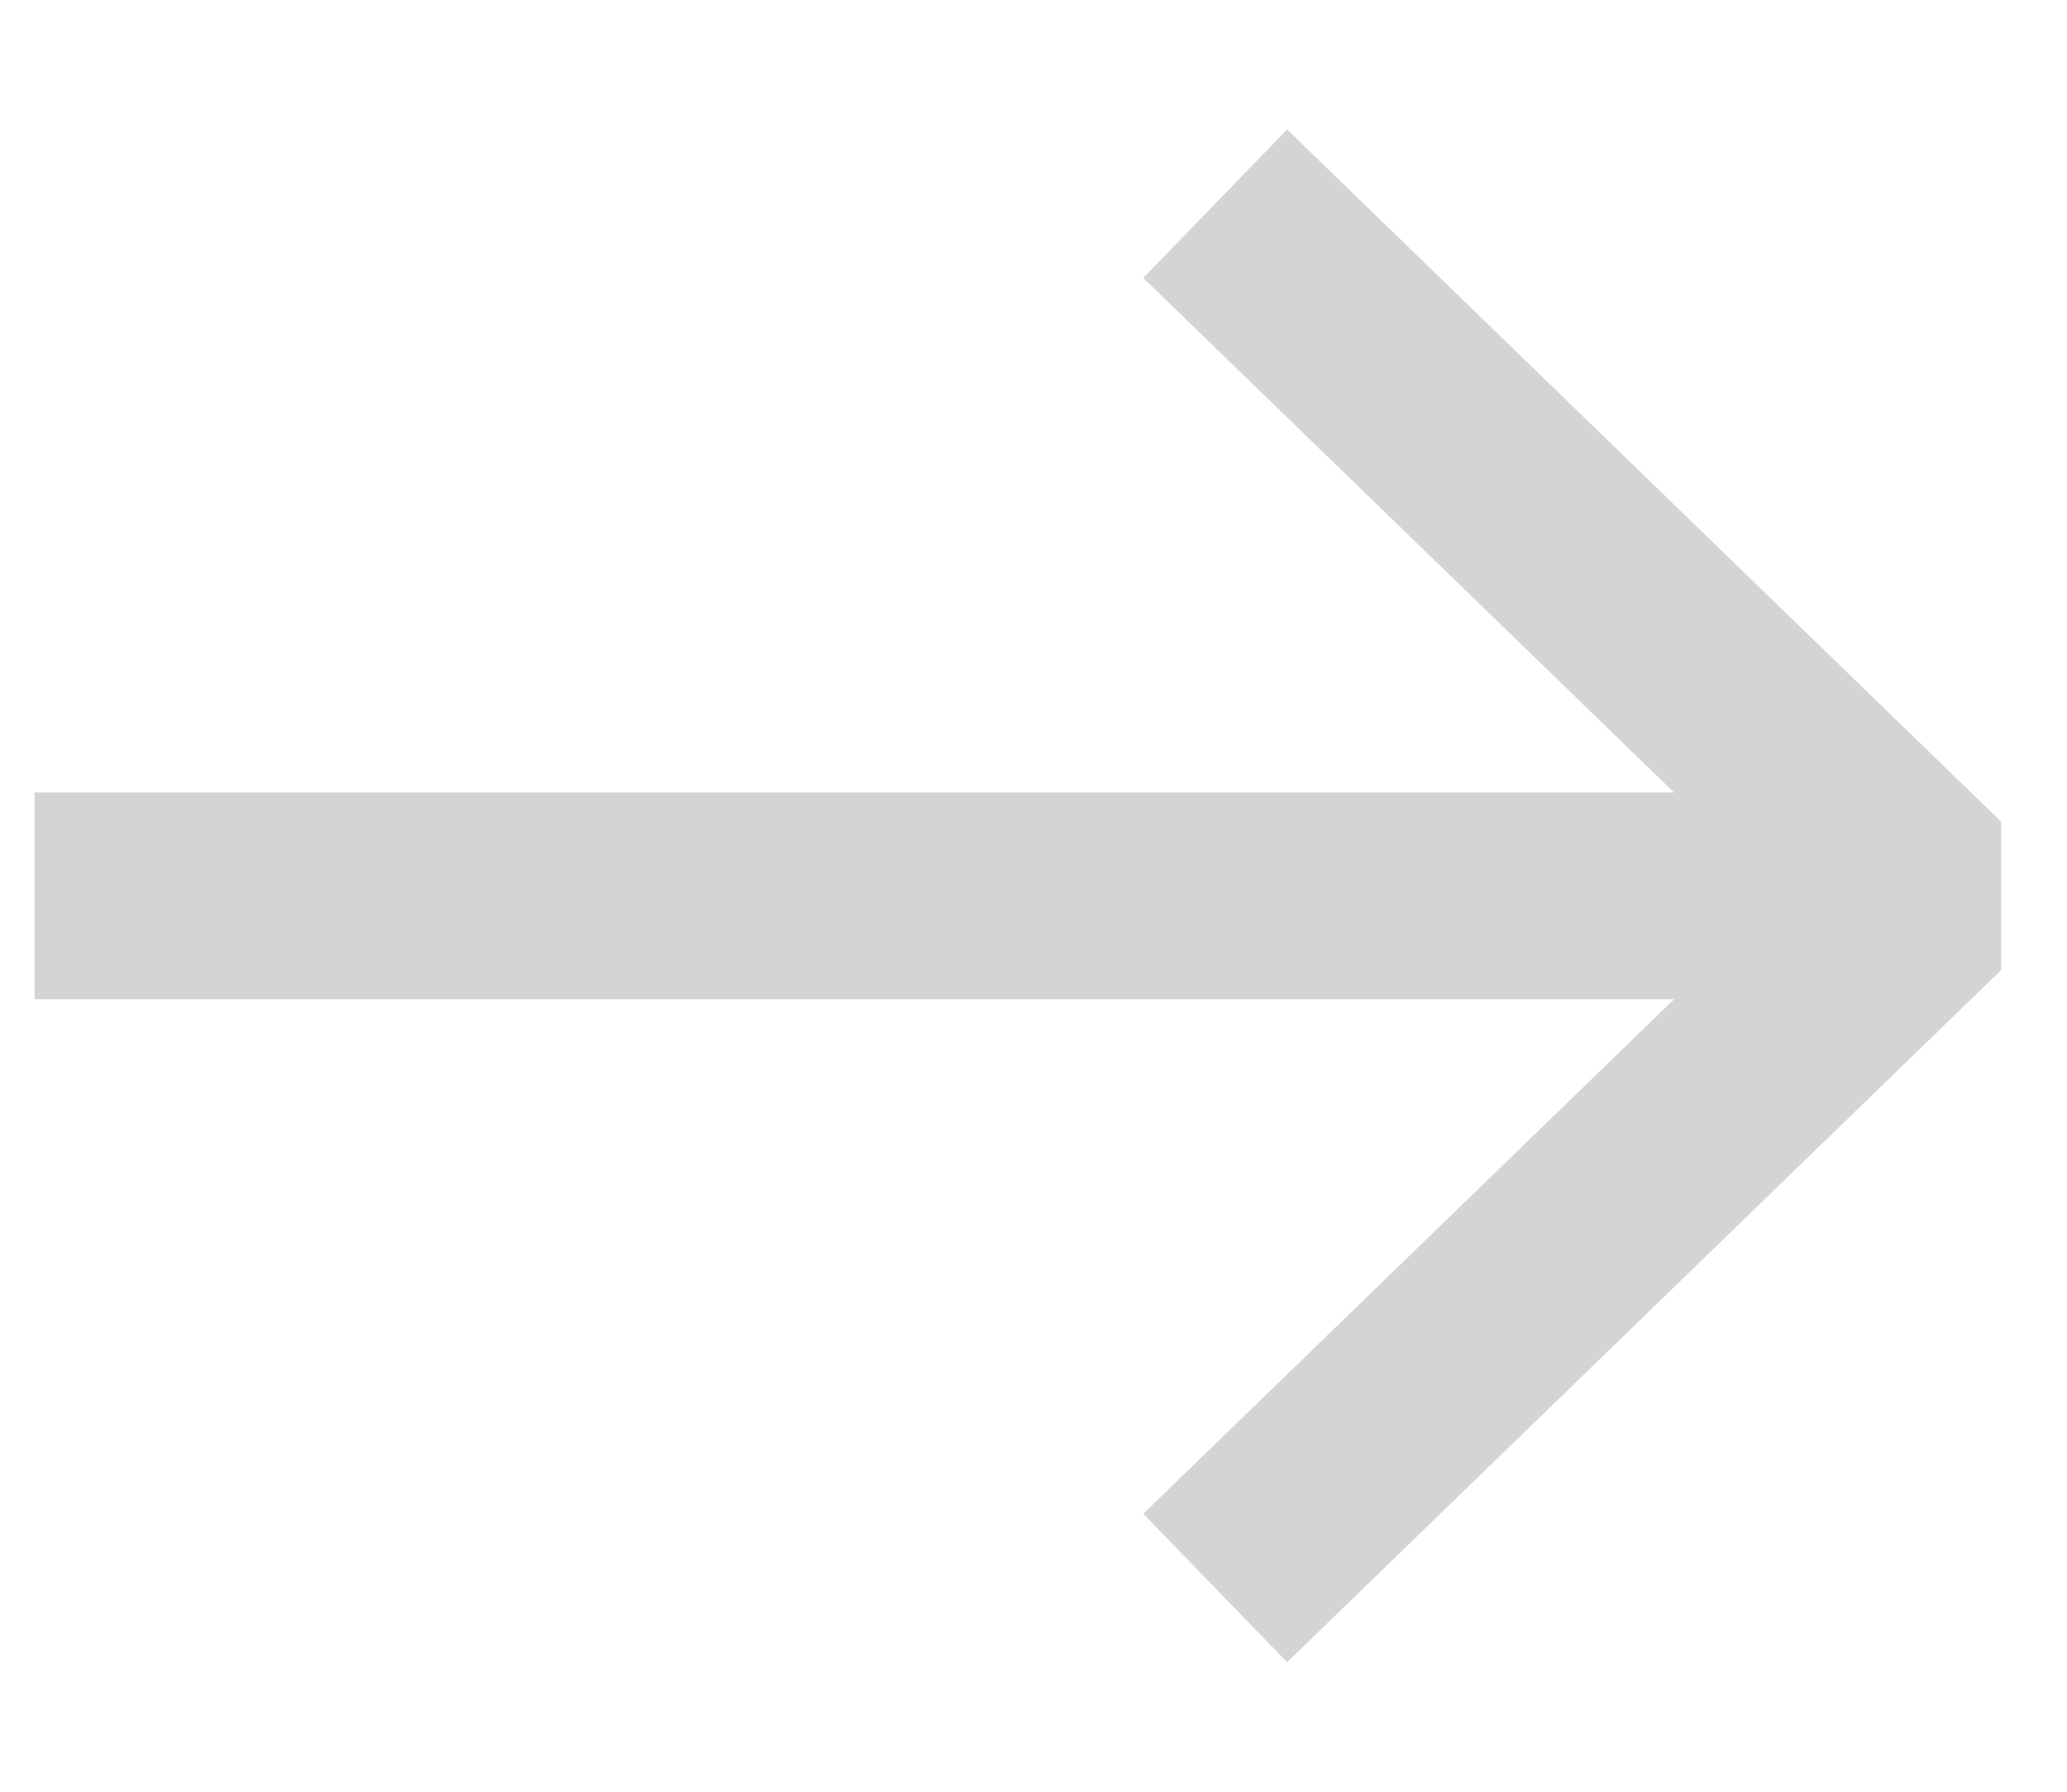
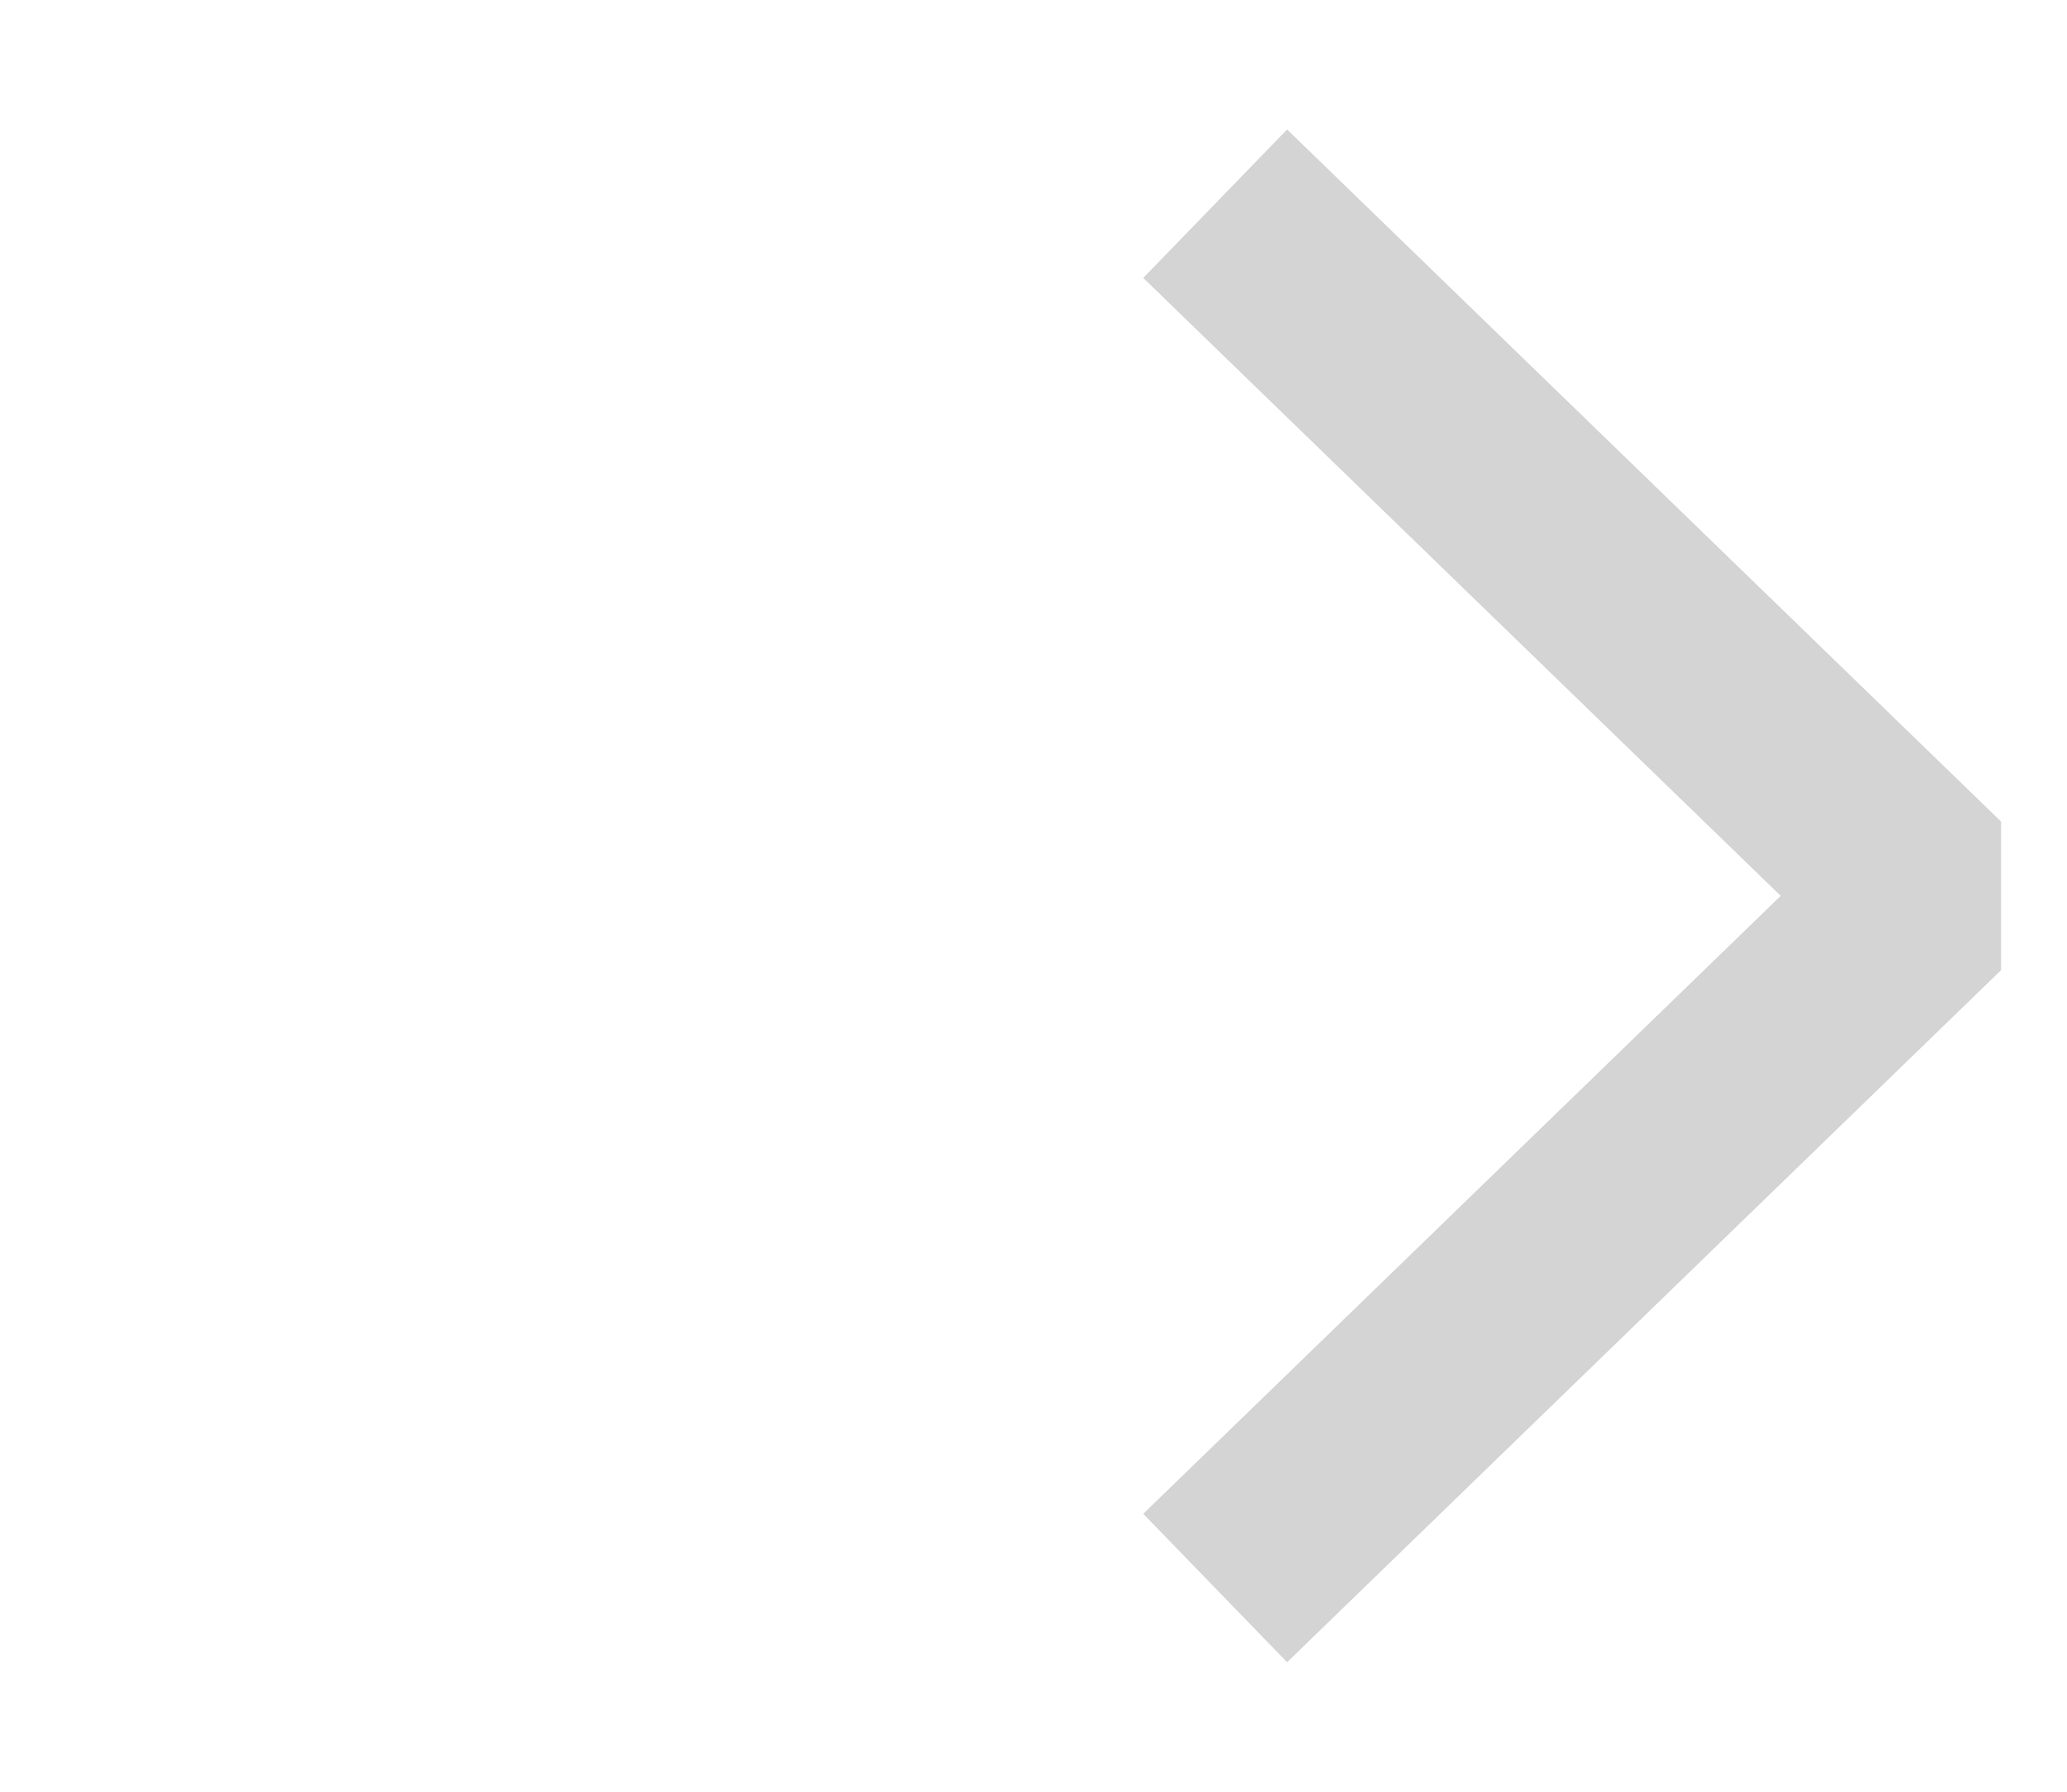
<svg xmlns="http://www.w3.org/2000/svg" width="15" height="13" viewBox="0 0 15 13" fill="none">
  <path d="M9.357 2L14 6.5L9.357 11" stroke="#D4D4D4" stroke-width="1.5" stroke-miterlimit="10" stroke-linecap="square" stroke-linejoin="bevel" />
-   <path d="M1 6.5L13.071 6.5" stroke="#D4D4D4" stroke-width="1.5" stroke-miterlimit="10" stroke-linecap="square" stroke-linejoin="round" />
</svg>